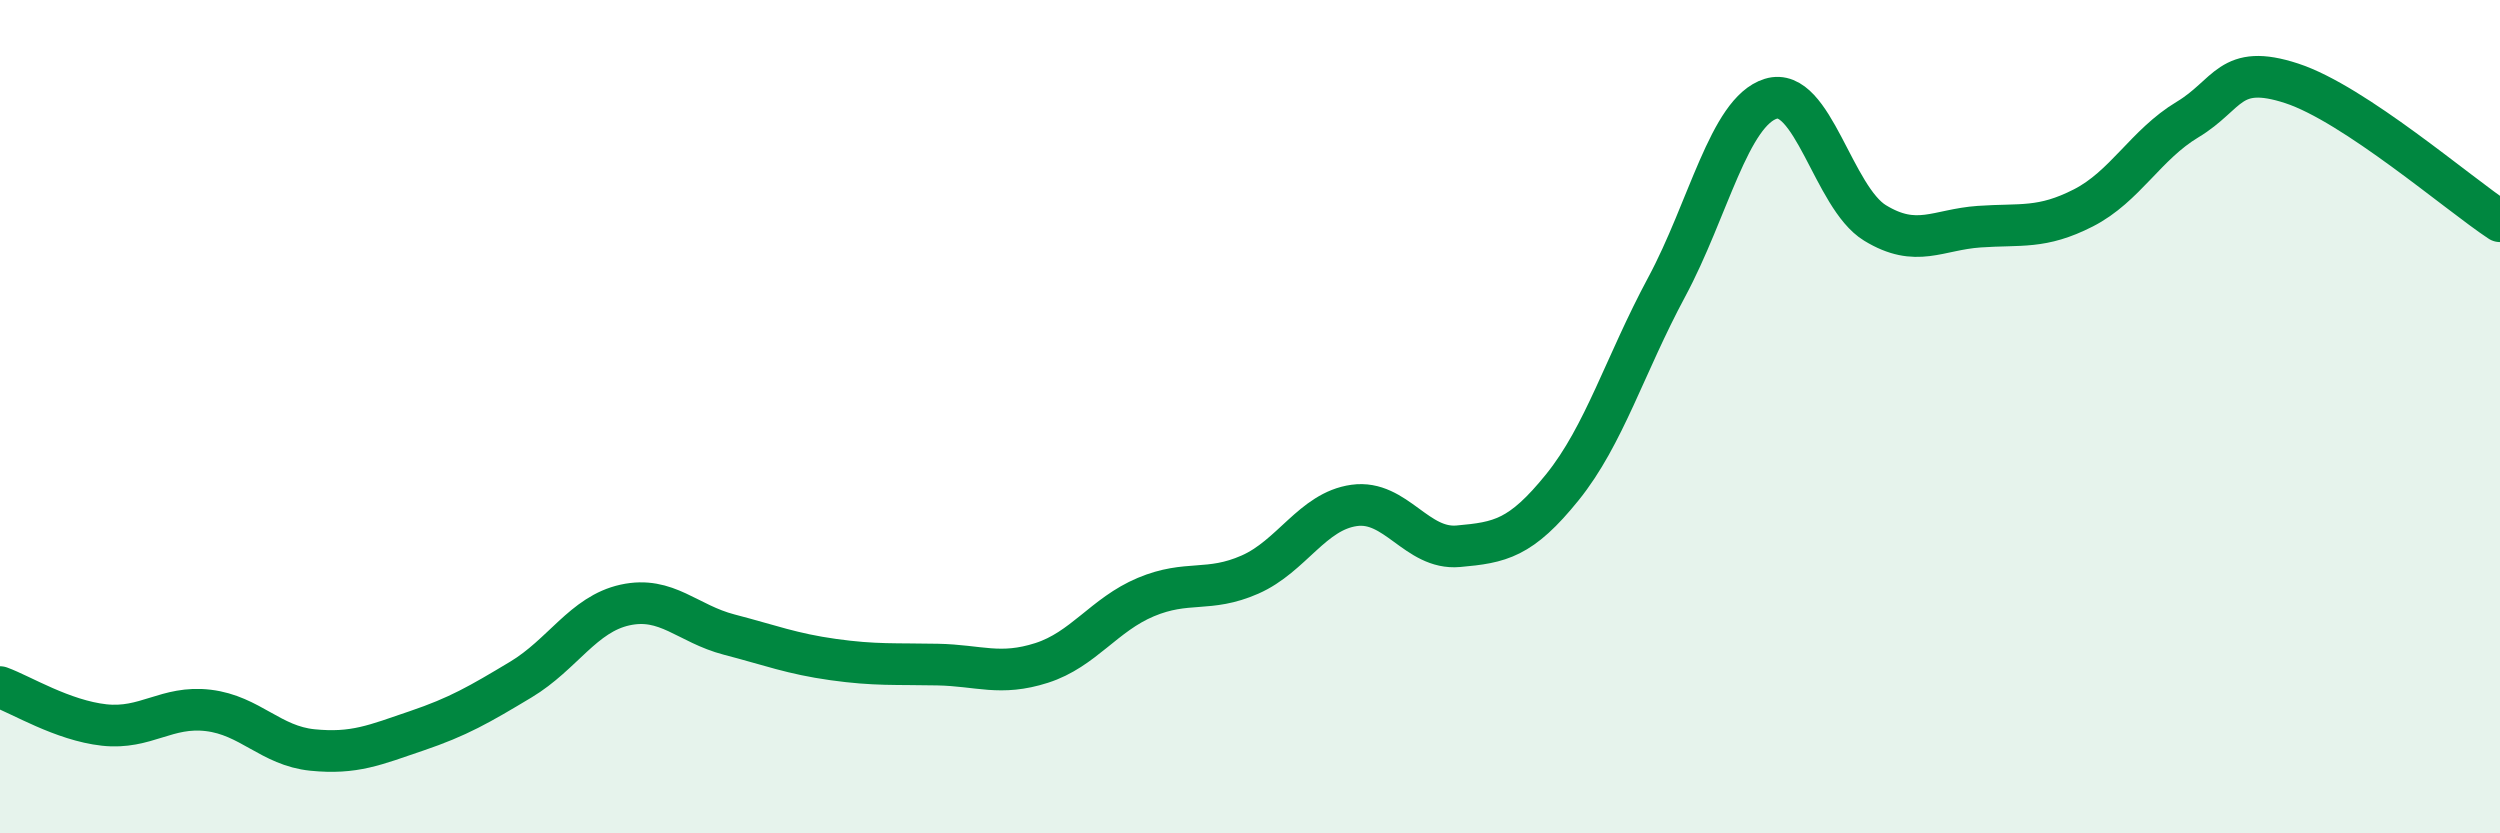
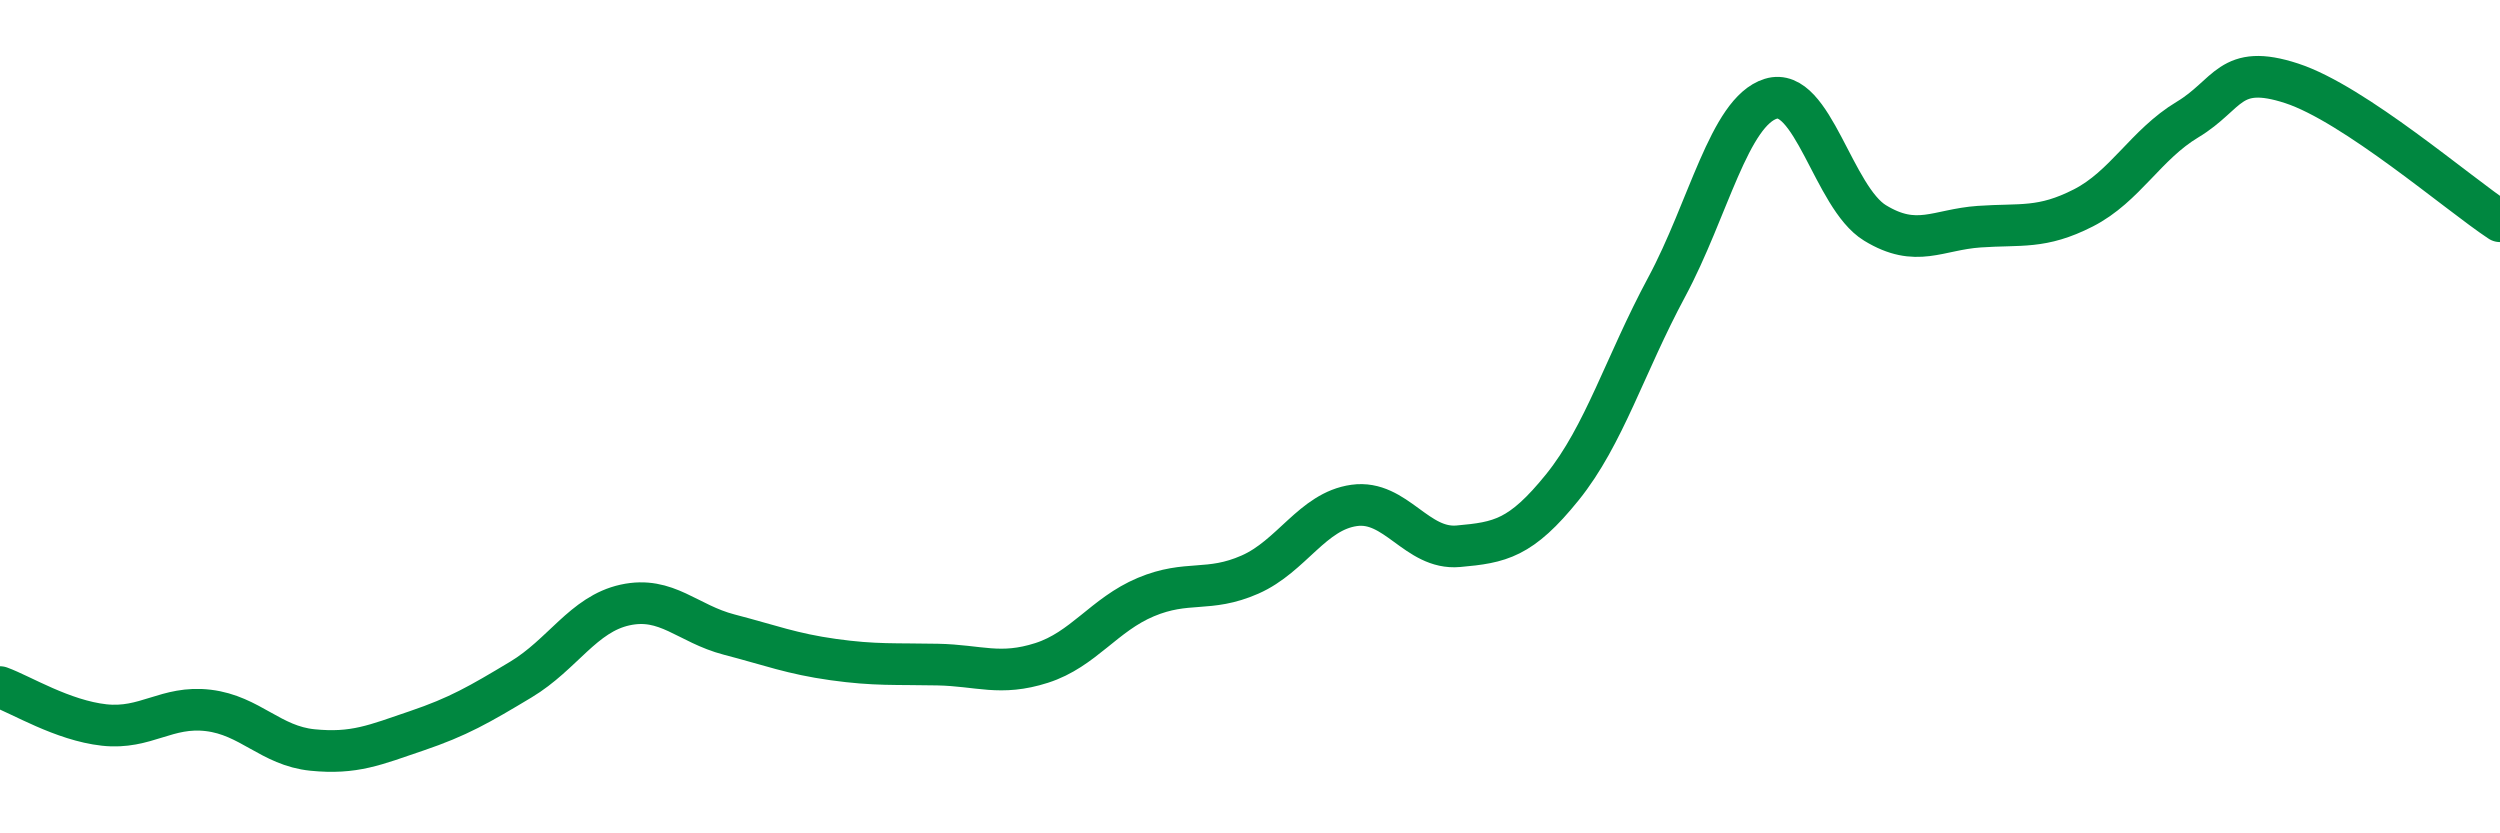
<svg xmlns="http://www.w3.org/2000/svg" width="60" height="20" viewBox="0 0 60 20">
-   <path d="M 0,16.49 C 0.5,16.67 1.5,17.29 2.5,17.4 C 3.5,17.51 4,16.93 5,17.05 C 6,17.17 6.5,17.9 7.5,18 C 8.5,18.1 9,17.88 10,17.54 C 11,17.2 11.5,16.91 12.5,16.31 C 13.5,15.71 14,14.74 15,14.52 C 16,14.3 16.5,14.97 17.5,15.23 C 18.5,15.49 19,15.69 20,15.83 C 21,15.97 21.5,15.93 22.5,15.95 C 23.5,15.97 24,16.23 25,15.91 C 26,15.59 26.5,14.75 27.5,14.33 C 28.5,13.91 29,14.23 30,13.79 C 31,13.35 31.5,12.27 32.5,12.13 C 33.5,11.99 34,13.2 35,13.11 C 36,13.02 36.5,12.93 37.5,11.69 C 38.5,10.45 39,8.75 40,6.89 C 41,5.03 41.5,2.68 42.5,2.37 C 43.5,2.06 44,4.74 45,5.35 C 46,5.96 46.5,5.51 47.5,5.44 C 48.5,5.37 49,5.5 50,4.99 C 51,4.48 51.5,3.47 52.5,2.87 C 53.5,2.27 53.5,1.51 55,2 C 56.5,2.49 59,4.65 60,5.31L60 20L0 20Z" fill="#008740" opacity="0.1" stroke-linecap="round" stroke-linejoin="round" />
  <path d="M 0,16.49 C 0.5,16.67 1.5,17.29 2.5,17.4 C 3.5,17.51 4,16.93 5,17.05 C 6,17.17 6.5,17.9 7.5,18 C 8.5,18.1 9,17.88 10,17.54 C 11,17.2 11.5,16.91 12.5,16.31 C 13.5,15.71 14,14.74 15,14.52 C 16,14.3 16.5,14.97 17.5,15.23 C 18.5,15.49 19,15.69 20,15.83 C 21,15.97 21.5,15.93 22.5,15.95 C 23.5,15.97 24,16.23 25,15.91 C 26,15.59 26.5,14.75 27.5,14.33 C 28.5,13.91 29,14.23 30,13.79 C 31,13.35 31.5,12.27 32.5,12.13 C 33.5,11.99 34,13.2 35,13.11 C 36,13.02 36.5,12.93 37.5,11.69 C 38.5,10.45 39,8.75 40,6.89 C 41,5.03 41.5,2.68 42.5,2.37 C 43.5,2.06 44,4.74 45,5.35 C 46,5.96 46.5,5.51 47.5,5.44 C 48.5,5.37 49,5.5 50,4.99 C 51,4.48 51.5,3.47 52.5,2.87 C 53.5,2.27 53.5,1.51 55,2 C 56.5,2.49 59,4.65 60,5.31" stroke="#008740" stroke-width="1" fill="none" stroke-linecap="round" stroke-linejoin="round" />
</svg>